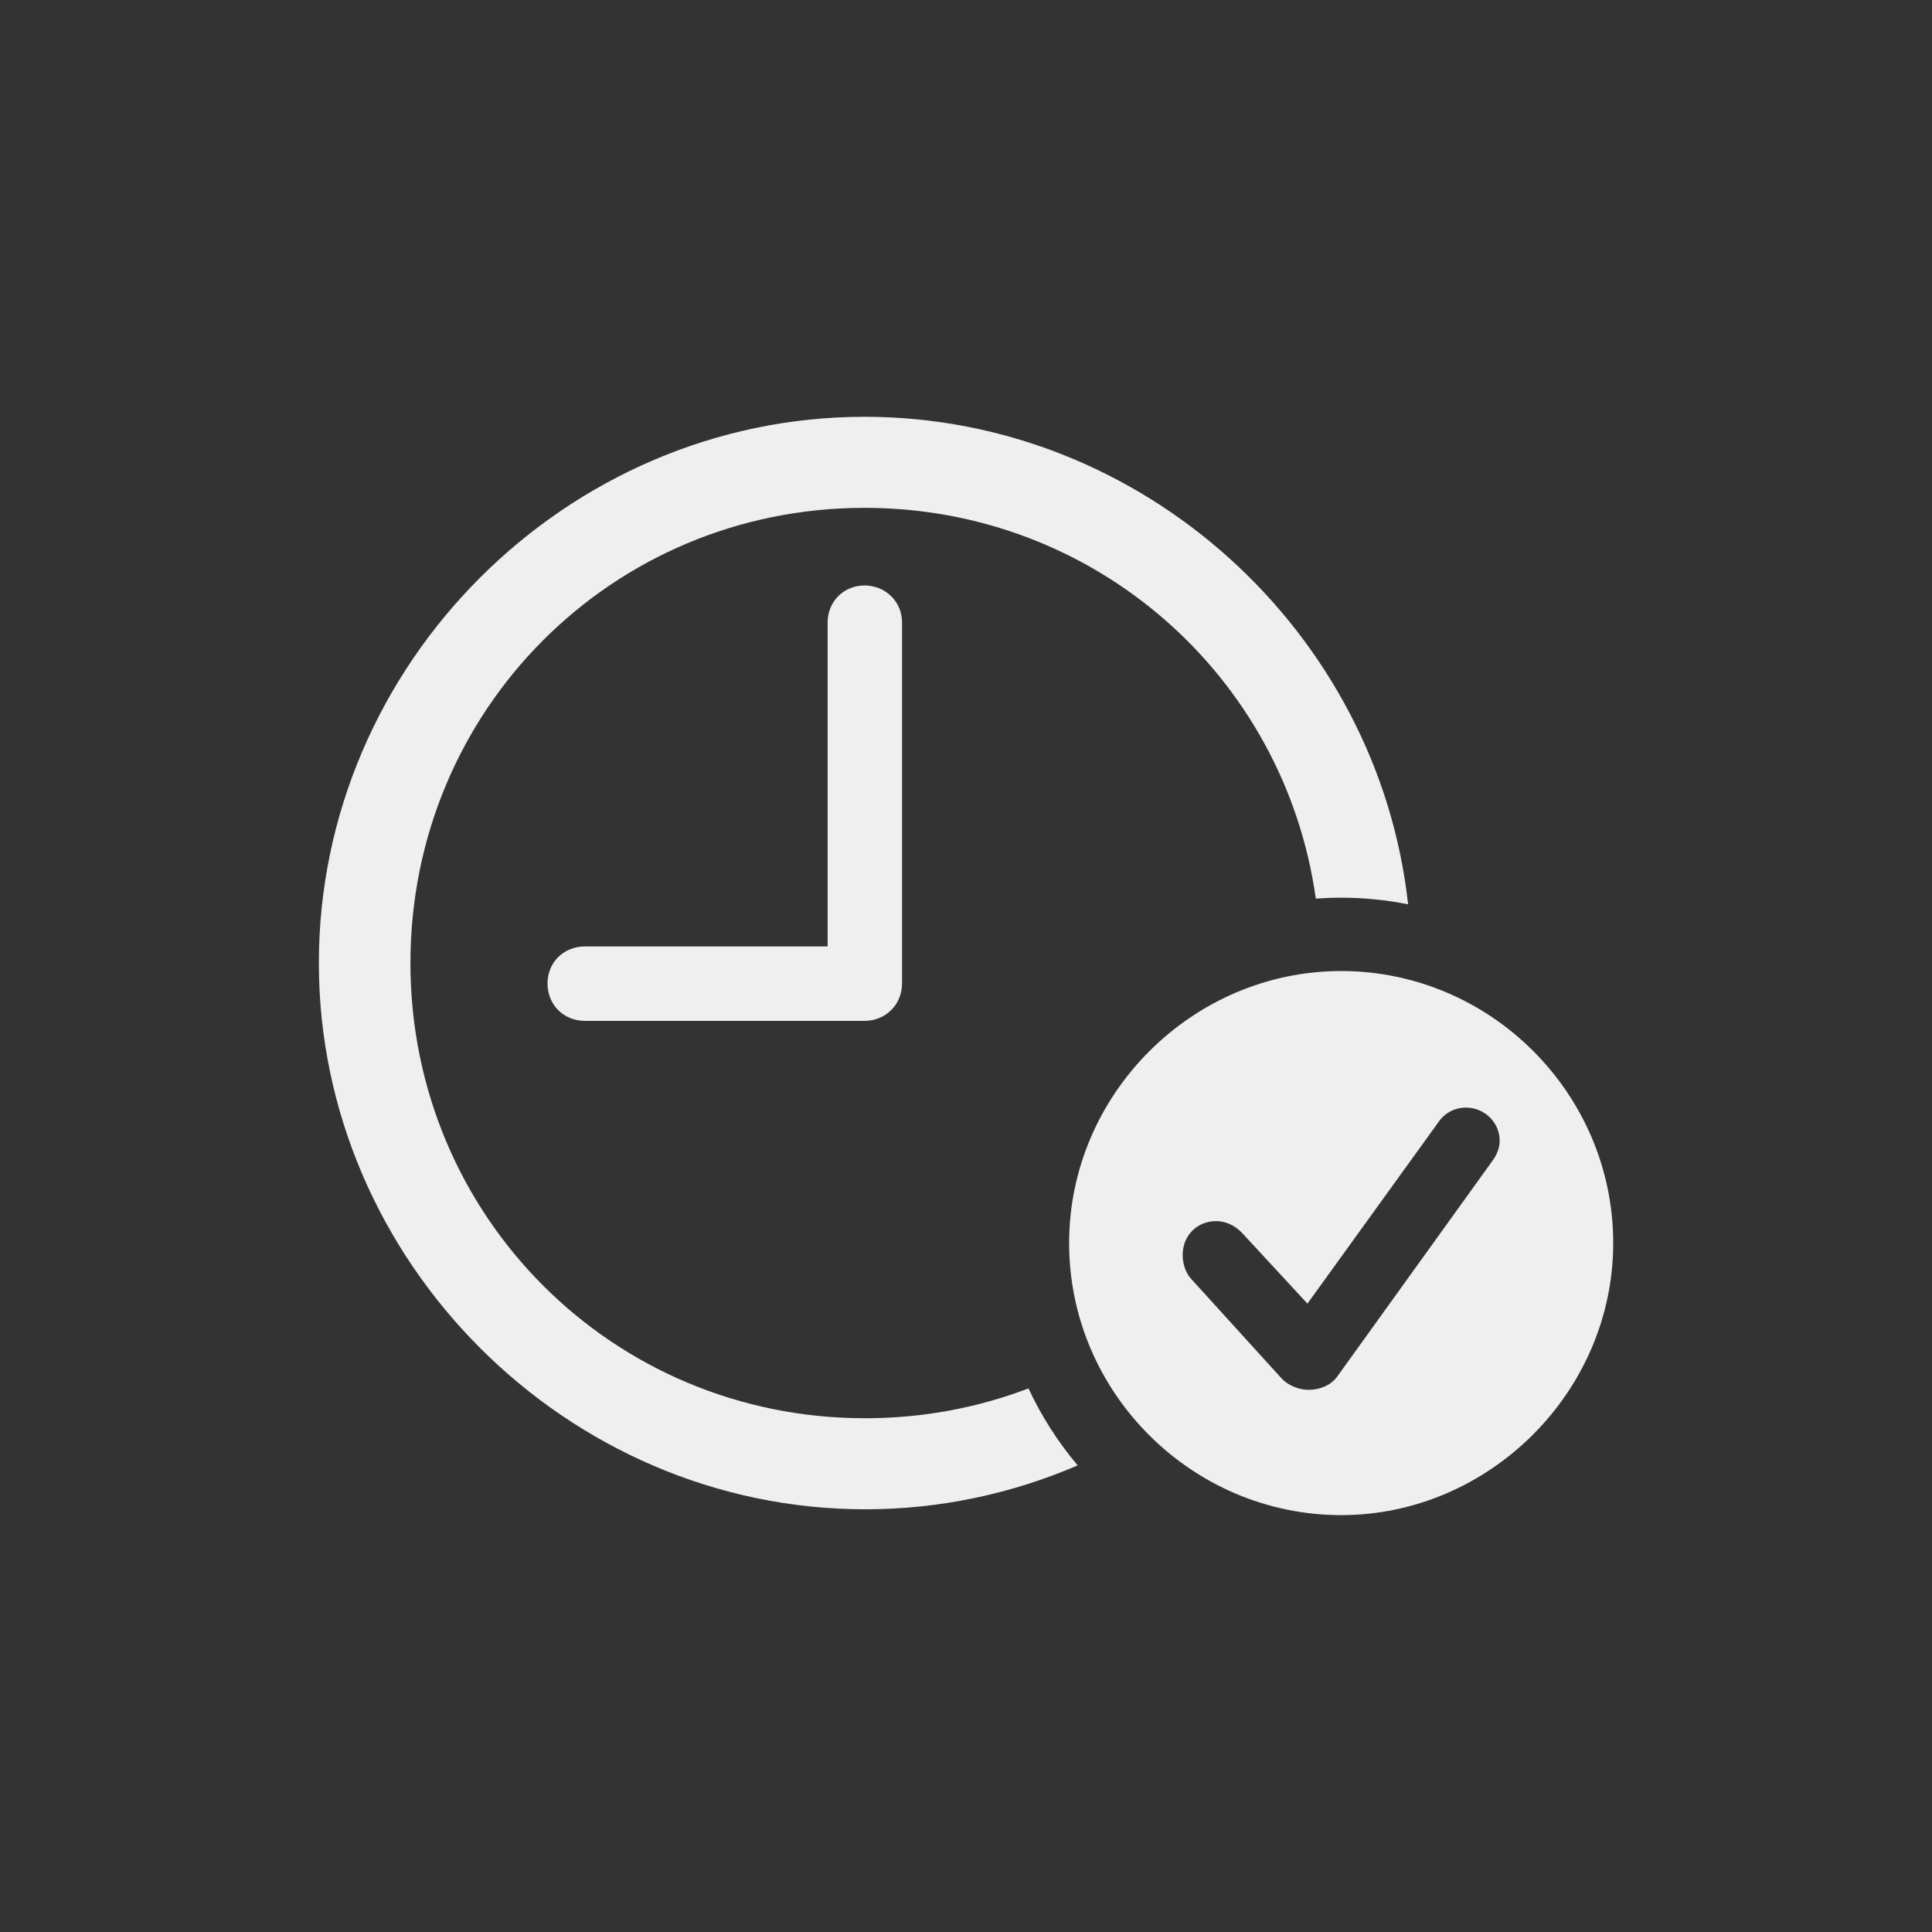
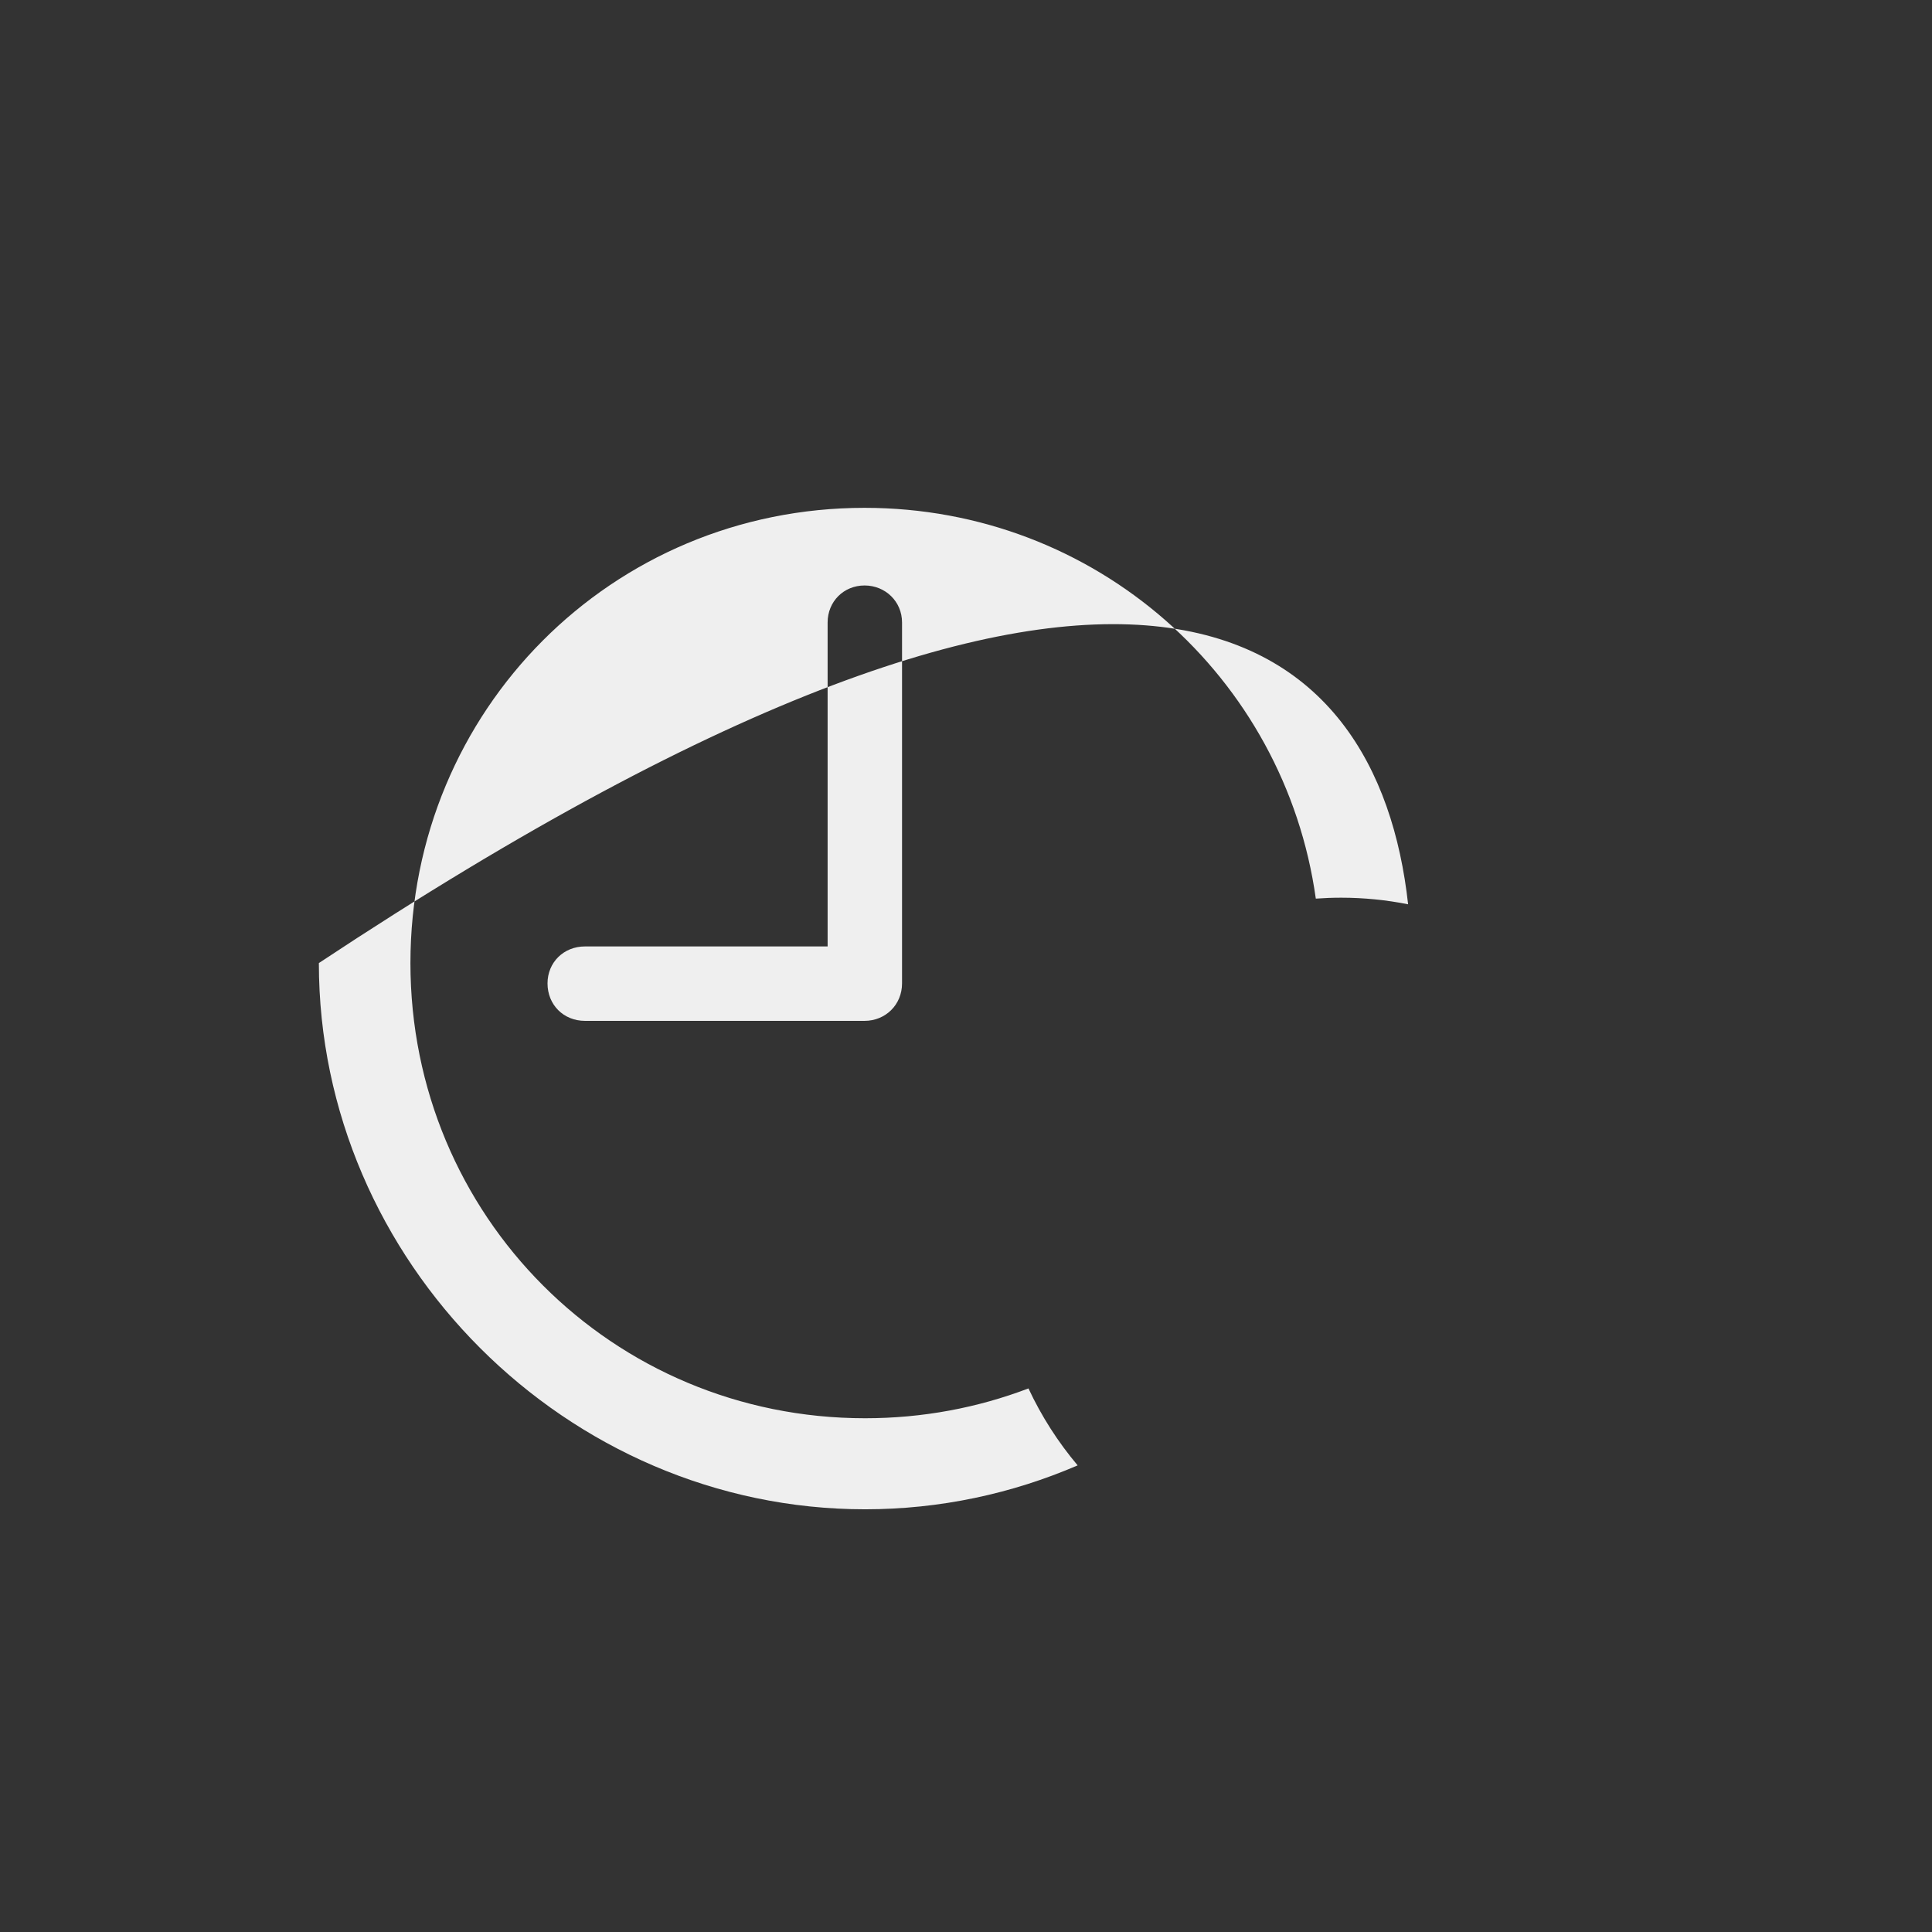
<svg xmlns="http://www.w3.org/2000/svg" width="48" height="48" viewBox="0 0 48 48" fill="none">
  <rect x="0" y="0" width="48" height="48" fill="#333333" stroke="none" />
-   <path fill-rule="evenodd" clip-rule="evenodd" d="M21.48 25.363H14.534C14.002 25.363 13.603 24.964 13.603 24.432C13.603 23.913 14.002 23.514 14.534 23.514H20.562V15.465C20.562 14.946 20.961 14.546 21.48 14.546C21.998 14.546 22.411 14.946 22.411 15.465V24.432C22.411 24.964 21.998 25.363 21.48 25.363ZM26.774 36.407C25.146 37.108 23.36 37.498 21.493 37.498C14.082 37.498 7.922 31.337 7.922 23.927C7.922 16.502 14.069 10.355 21.48 10.355C28.411 10.355 34.241 15.714 34.984 22.467C34.445 22.36 33.889 22.303 33.32 22.303C33.109 22.303 32.899 22.311 32.691 22.326C31.92 16.814 27.216 12.617 21.48 12.617C15.2 12.617 10.197 17.647 10.197 23.927C10.197 30.206 15.213 35.236 21.493 35.236C22.926 35.236 24.294 34.974 25.552 34.495C25.875 35.187 26.287 35.829 26.774 36.407Z" fill="white" fill-opacity="0.92" />
-   <path fill-rule="evenodd" clip-rule="evenodd" d="M40.08 30.884C40.08 34.583 36.994 37.643 33.321 37.643C29.623 37.643 26.562 34.609 26.562 30.884C26.562 27.185 29.623 24.125 33.321 24.125C37.033 24.125 40.08 27.172 40.08 30.884ZM31.844 34.25C32.017 34.437 32.297 34.53 32.51 34.53C32.802 34.53 33.068 34.41 33.215 34.211L37.073 28.849C37.206 28.676 37.259 28.489 37.259 28.343C37.259 27.877 36.873 27.518 36.421 27.518C36.129 27.518 35.876 27.665 35.729 27.891L32.483 32.388L30.846 30.618C30.7 30.472 30.487 30.339 30.208 30.339C29.742 30.339 29.383 30.698 29.383 31.177C29.383 31.363 29.436 31.603 29.596 31.776L31.844 34.25Z" fill="white" fill-opacity="0.92" />
+   <path fill-rule="evenodd" clip-rule="evenodd" d="M21.48 25.363H14.534C14.002 25.363 13.603 24.964 13.603 24.432C13.603 23.913 14.002 23.514 14.534 23.514H20.562V15.465C20.562 14.946 20.961 14.546 21.48 14.546C21.998 14.546 22.411 14.946 22.411 15.465V24.432C22.411 24.964 21.998 25.363 21.48 25.363ZM26.774 36.407C25.146 37.108 23.36 37.498 21.493 37.498C14.082 37.498 7.922 31.337 7.922 23.927C28.411 10.355 34.241 15.714 34.984 22.467C34.445 22.36 33.889 22.303 33.32 22.303C33.109 22.303 32.899 22.311 32.691 22.326C31.92 16.814 27.216 12.617 21.48 12.617C15.2 12.617 10.197 17.647 10.197 23.927C10.197 30.206 15.213 35.236 21.493 35.236C22.926 35.236 24.294 34.974 25.552 34.495C25.875 35.187 26.287 35.829 26.774 36.407Z" fill="white" fill-opacity="0.92" />
</svg>